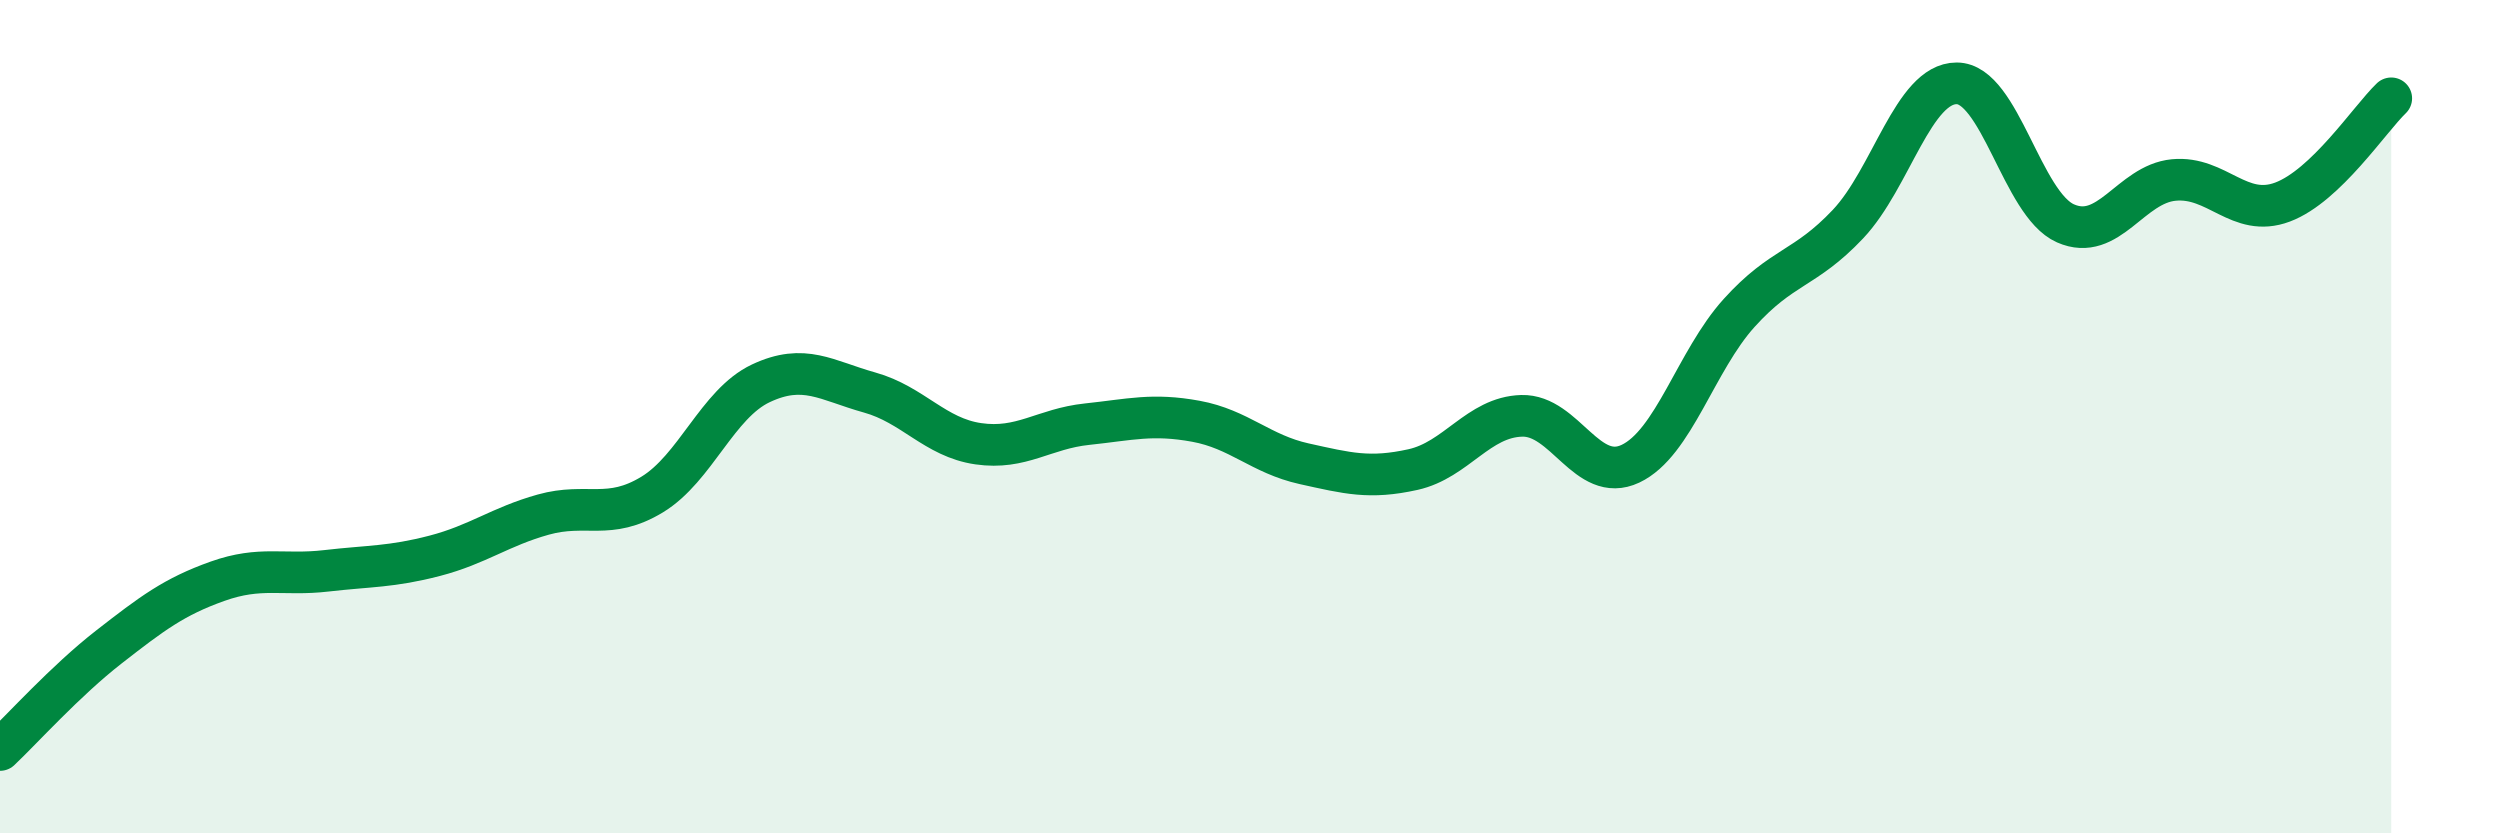
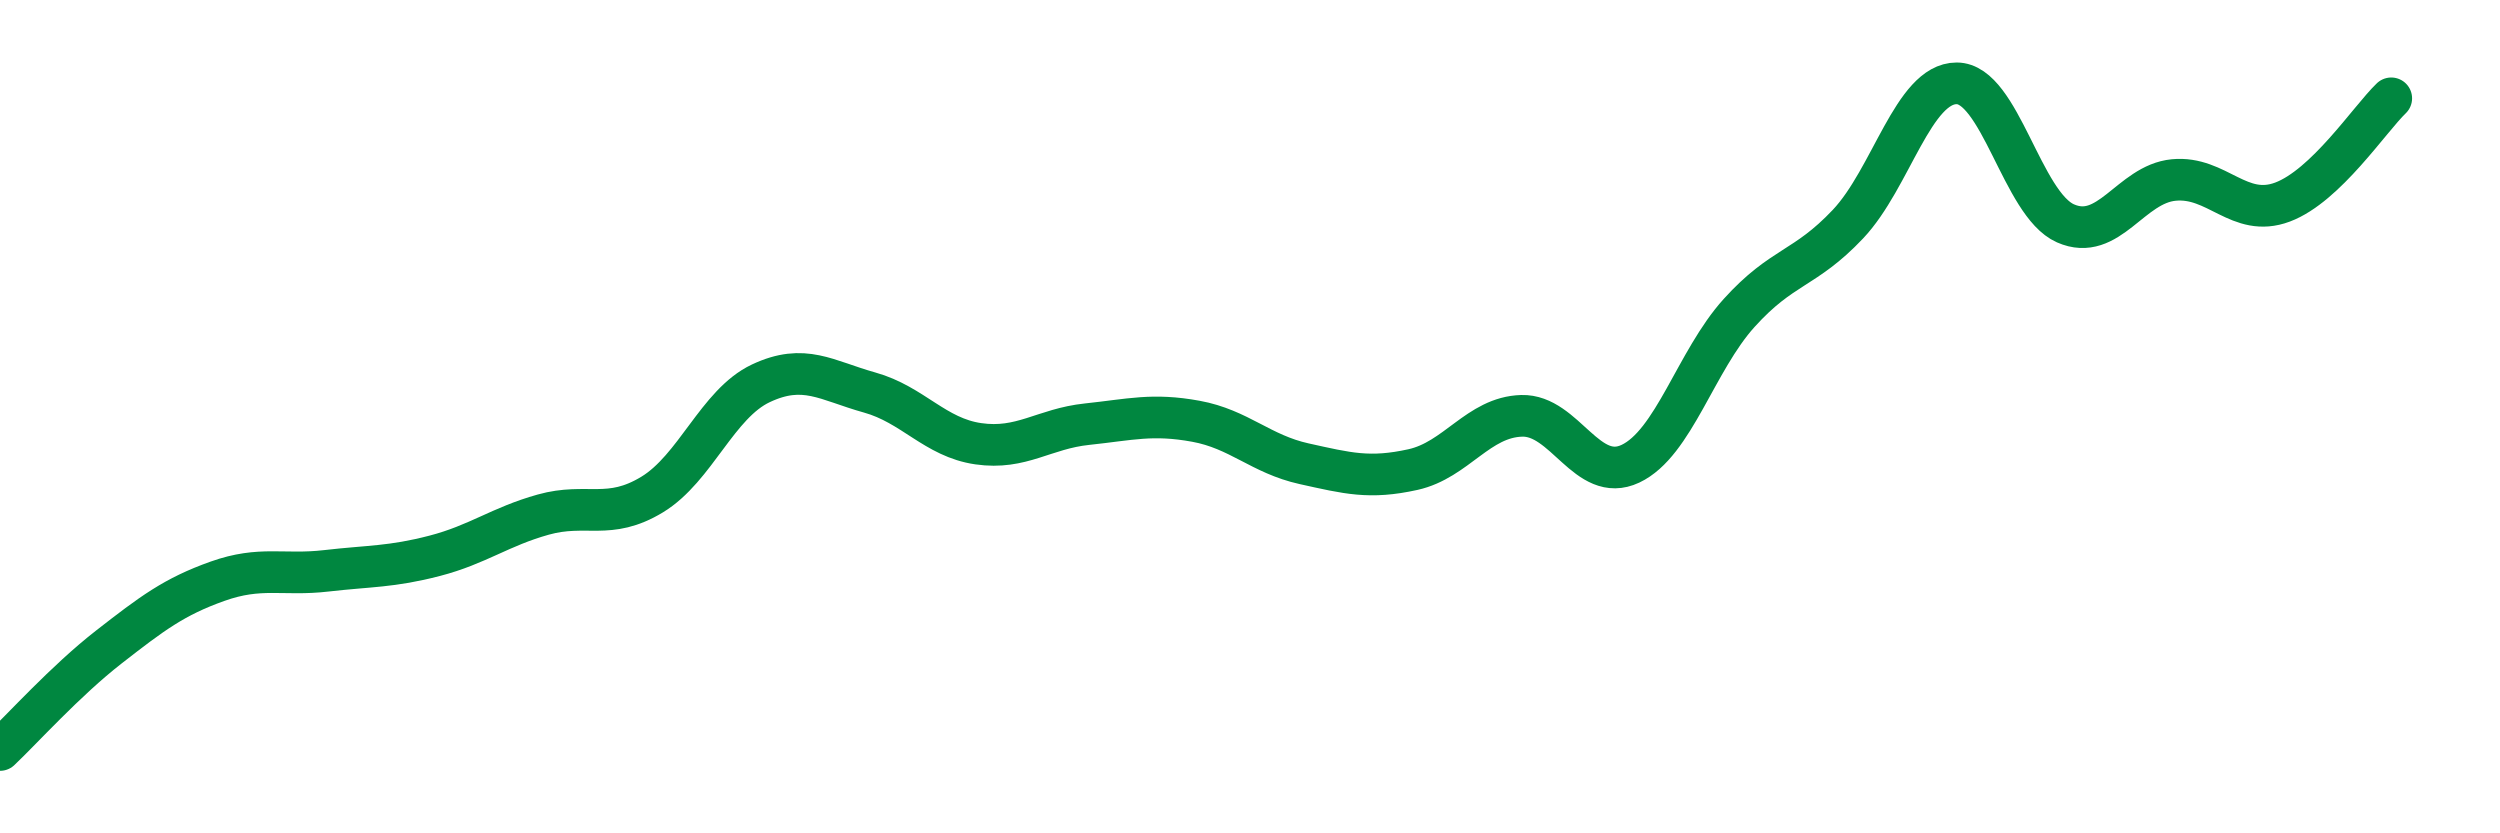
<svg xmlns="http://www.w3.org/2000/svg" width="60" height="20" viewBox="0 0 60 20">
-   <path d="M 0,18 C 0.52,17.51 1.57,16.34 2.61,15.53 C 3.65,14.72 4.18,14.32 5.22,13.95 C 6.26,13.58 6.79,13.82 7.83,13.7 C 8.87,13.58 9.39,13.61 10.43,13.34 C 11.47,13.07 12,12.64 13.04,12.35 C 14.08,12.06 14.61,12.5 15.65,11.87 C 16.69,11.24 17.22,9.69 18.26,9.2 C 19.3,8.71 19.83,9.13 20.87,9.42 C 21.91,9.71 22.44,10.5 23.48,10.65 C 24.52,10.8 25.05,10.29 26.09,10.18 C 27.13,10.07 27.66,9.92 28.7,10.11 C 29.74,10.3 30.26,10.9 31.3,11.13 C 32.34,11.36 32.87,11.5 33.91,11.27 C 34.95,11.04 35.48,10.01 36.52,9.98 C 37.56,9.95 38.09,11.62 39.13,11.13 C 40.17,10.64 40.7,8.66 41.74,7.51 C 42.78,6.36 43.31,6.48 44.35,5.38 C 45.39,4.28 45.92,2 46.96,2 C 48,2 48.53,4.9 49.57,5.36 C 50.61,5.82 51.13,4.42 52.17,4.32 C 53.21,4.22 53.74,5.24 54.78,4.85 C 55.82,4.46 56.87,2.86 57.39,2.36L57.39 20L0 20Z" fill="#008740" opacity="0.1" stroke-linecap="round" stroke-linejoin="round" />
  <path d="M 0,18 C 0.52,17.51 1.57,16.34 2.61,15.53 C 3.65,14.72 4.18,14.32 5.22,13.95 C 6.26,13.58 6.79,13.82 7.83,13.7 C 8.87,13.58 9.39,13.61 10.43,13.34 C 11.47,13.07 12,12.64 13.04,12.35 C 14.08,12.06 14.61,12.5 15.65,11.87 C 16.69,11.24 17.22,9.69 18.26,9.2 C 19.3,8.71 19.83,9.13 20.87,9.42 C 21.91,9.71 22.44,10.5 23.48,10.65 C 24.52,10.8 25.05,10.29 26.09,10.18 C 27.13,10.07 27.66,9.92 28.7,10.11 C 29.74,10.3 30.26,10.9 31.3,11.13 C 32.34,11.36 32.87,11.5 33.91,11.27 C 34.95,11.04 35.48,10.01 36.52,9.98 C 37.56,9.95 38.09,11.62 39.13,11.13 C 40.17,10.64 40.7,8.66 41.74,7.51 C 42.78,6.36 43.31,6.48 44.35,5.38 C 45.39,4.28 45.92,2 46.96,2 C 48,2 48.53,4.9 49.57,5.36 C 50.61,5.82 51.13,4.42 52.17,4.32 C 53.21,4.22 53.74,5.24 54.78,4.85 C 55.82,4.46 56.87,2.86 57.39,2.36" stroke="#008740" stroke-width="1" fill="none" stroke-linecap="round" stroke-linejoin="round" />
</svg>